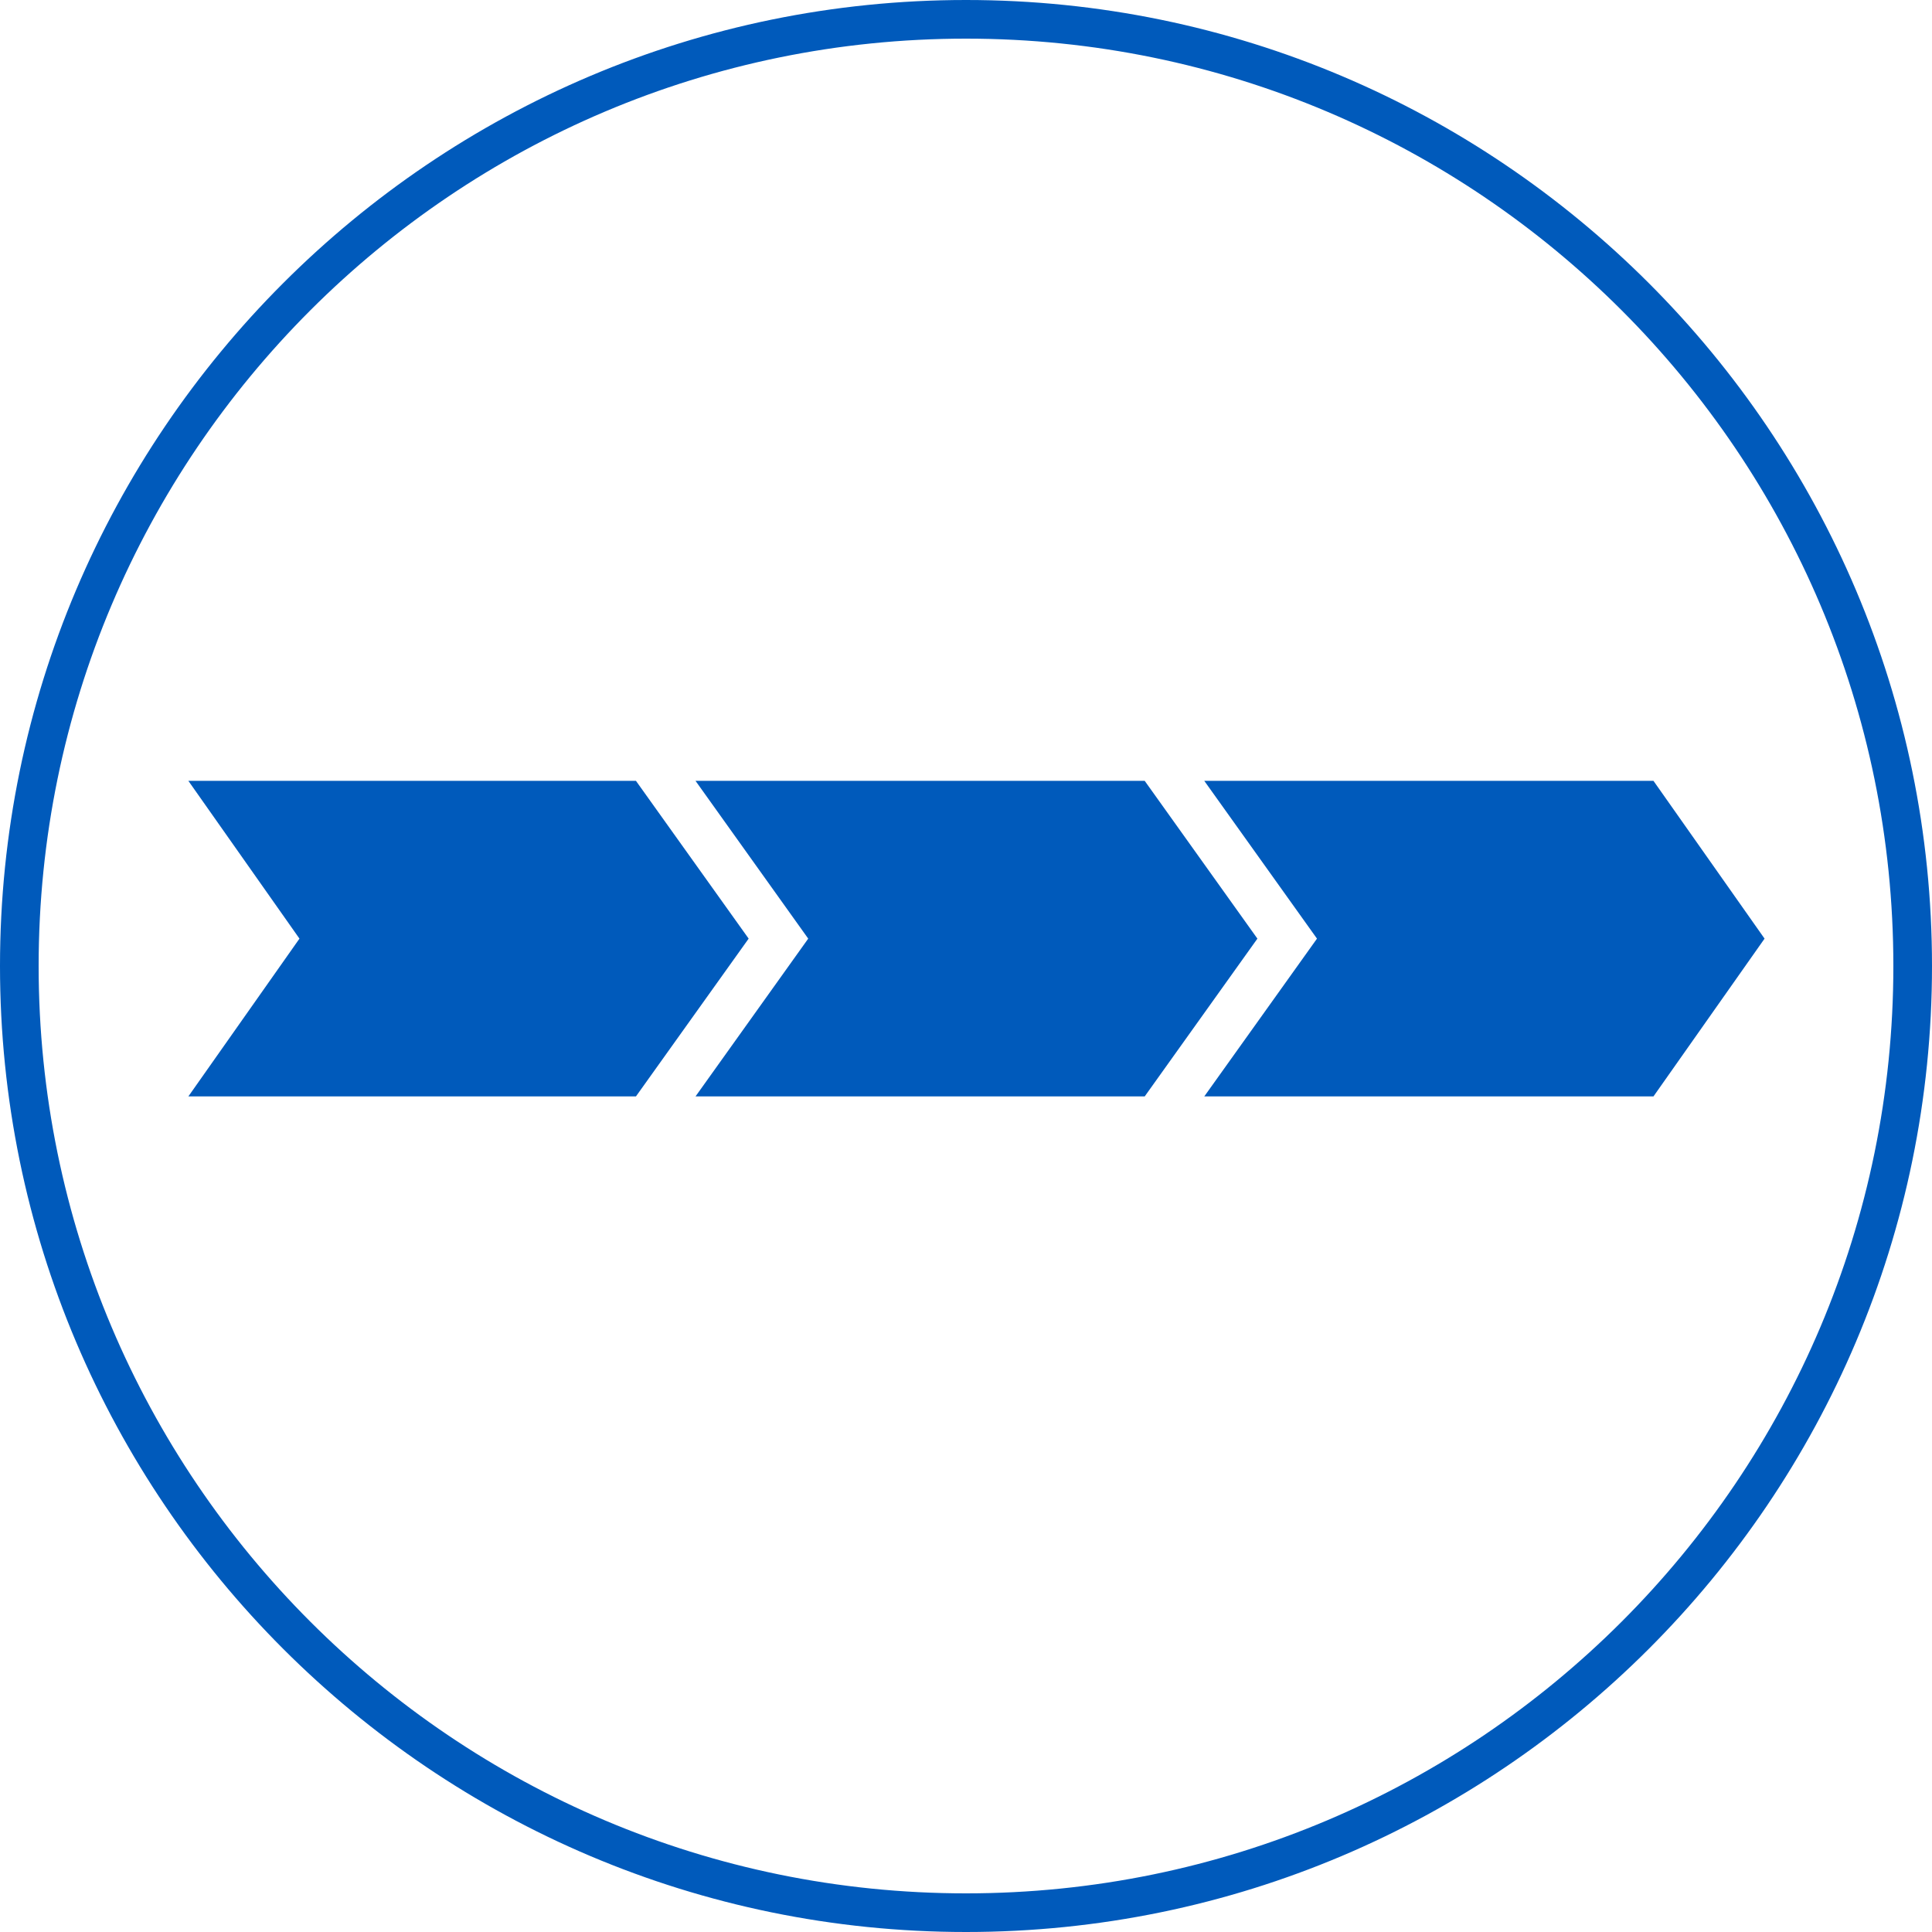
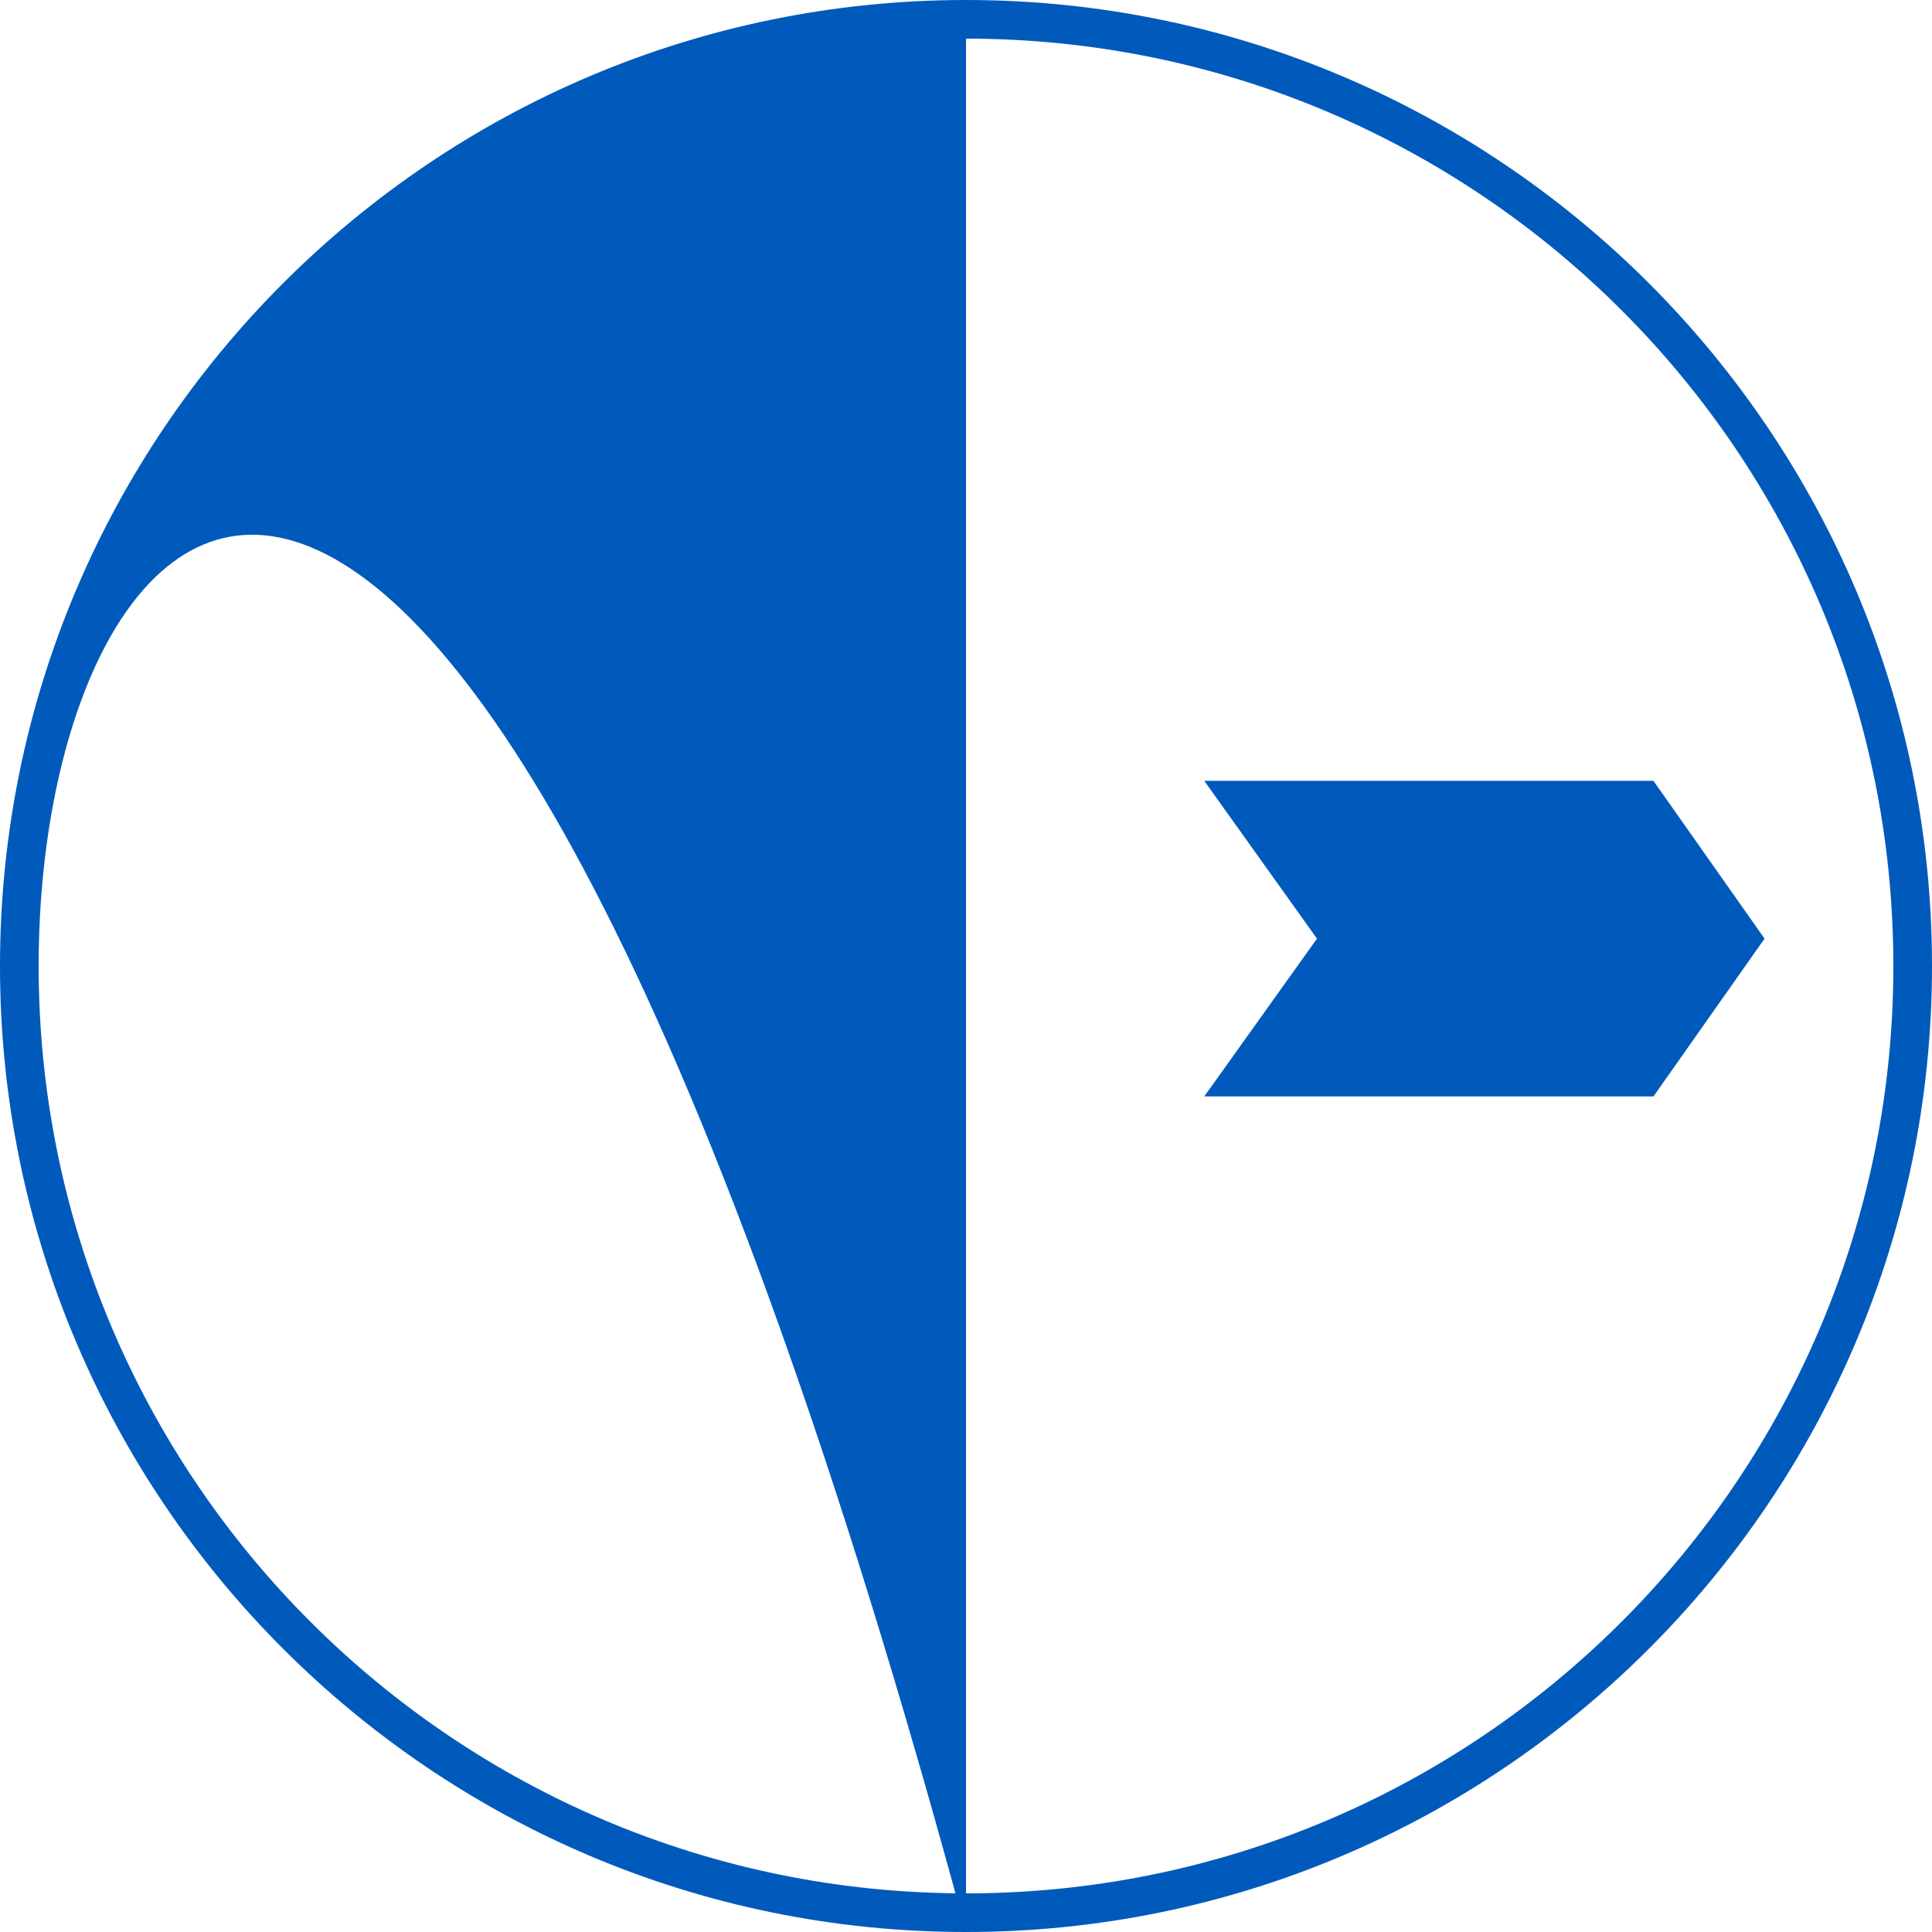
<svg xmlns="http://www.w3.org/2000/svg" version="1.1" id="Ebene_1" x="0px" y="0px" viewBox="0 0 120 120" style="enable-background:new 0 0 120 120;" xml:space="preserve">
  <style type="text/css">
	.st0{fill:#005ABB;}
</style>
  <g>
    <g>
-       <path class="st0" d="M60,120C26.9,120,0,93.1,0,60C0,26.9,26.9,0,60,0s60,26.9,60,60C120,93.1,93.1,120,60,120z M60,2.4    C28.2,2.4,2.4,28.2,2.4,60s25.8,57.6,57.6,57.6s57.6-25.8,57.6-57.6S91.8,2.4,60,2.4z" />
+       <path class="st0" d="M60,120C26.9,120,0,93.1,0,60C0,26.9,26.9,0,60,0s60,26.9,60,60C120,93.1,93.1,120,60,120z C28.2,2.4,2.4,28.2,2.4,60s25.8,57.6,57.6,57.6s57.6-25.8,57.6-57.6S91.8,2.4,60,2.4z" />
    </g>
  </g>
  <g>
-     <polygon class="st0" points="46.5,58.3 39.5,48.5 11.7,48.5 18.6,58.3 11.7,68.1 39.5,68.1  " />
-   </g>
+     </g>
  <g>
-     <polygon class="st0" points="78.1,58.3 71.1,48.5 43.2,48.5 50.2,58.3 43.2,68.1 71.1,68.1  " />
-   </g>
+     </g>
  <g>
    <polygon class="st0" points="109.6,58.3 102.7,48.5 74.8,48.5 81.8,58.3 74.8,68.1 102.7,68.1  " />
  </g>
</svg>